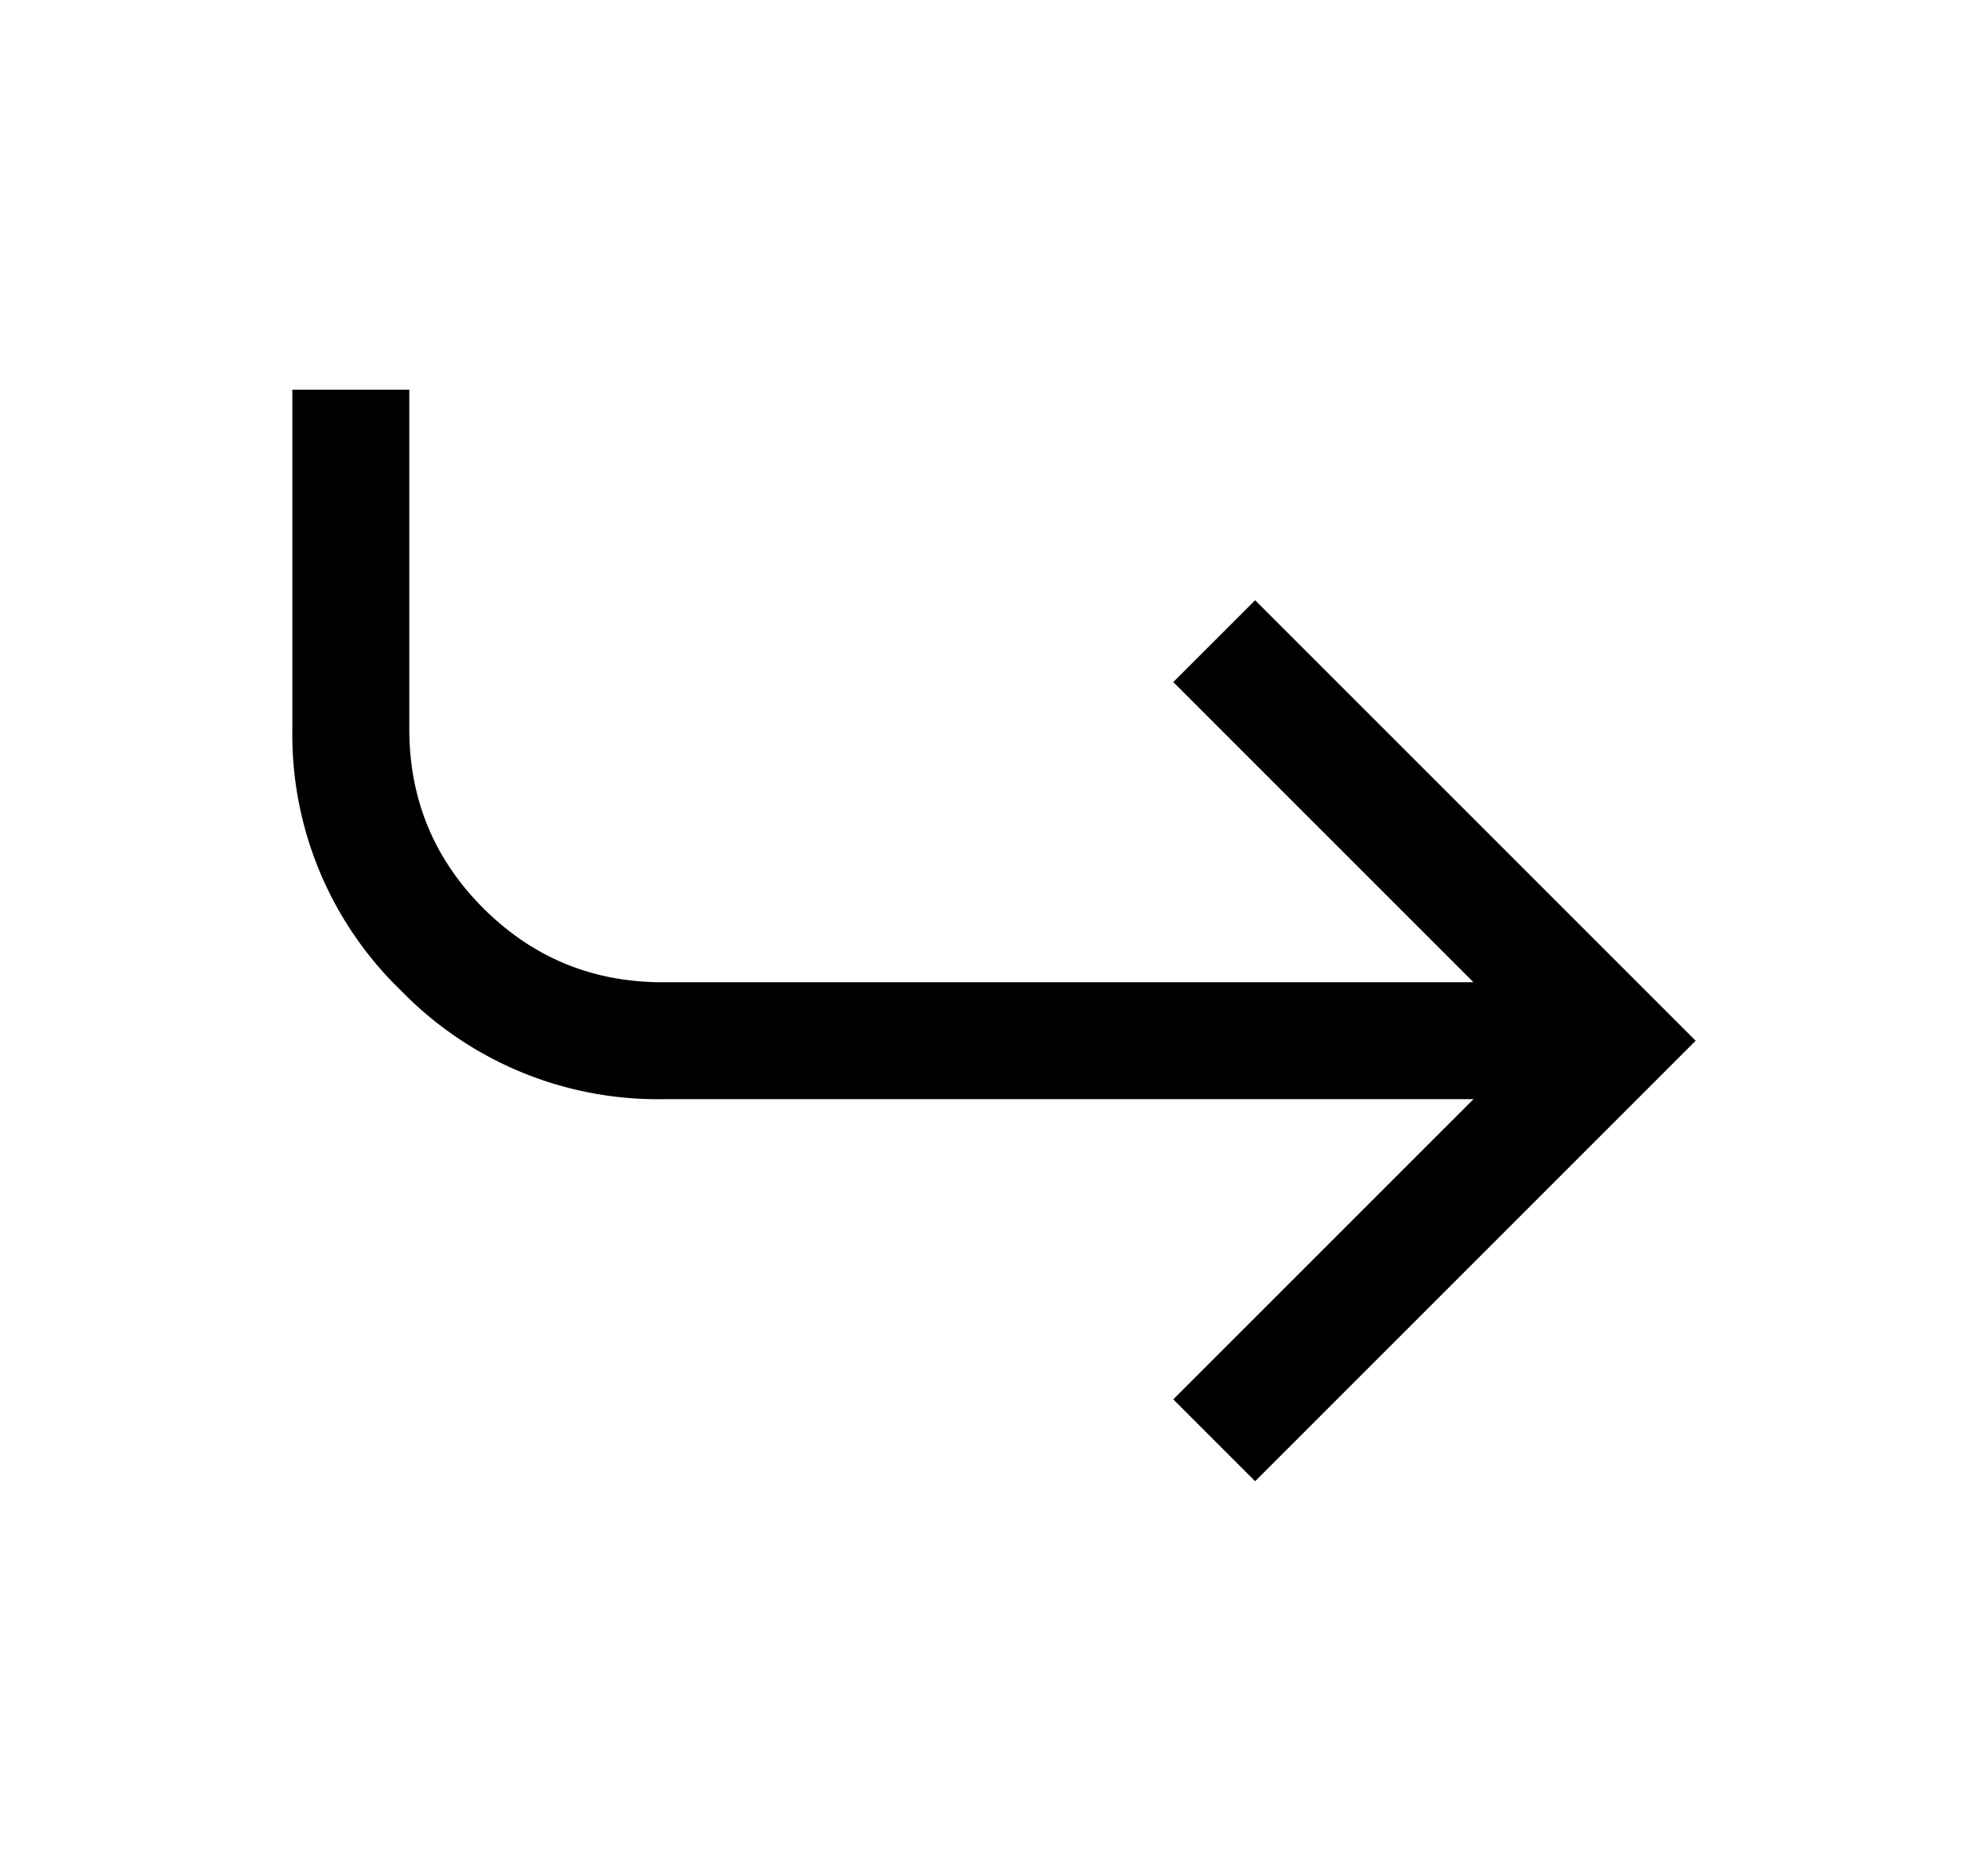
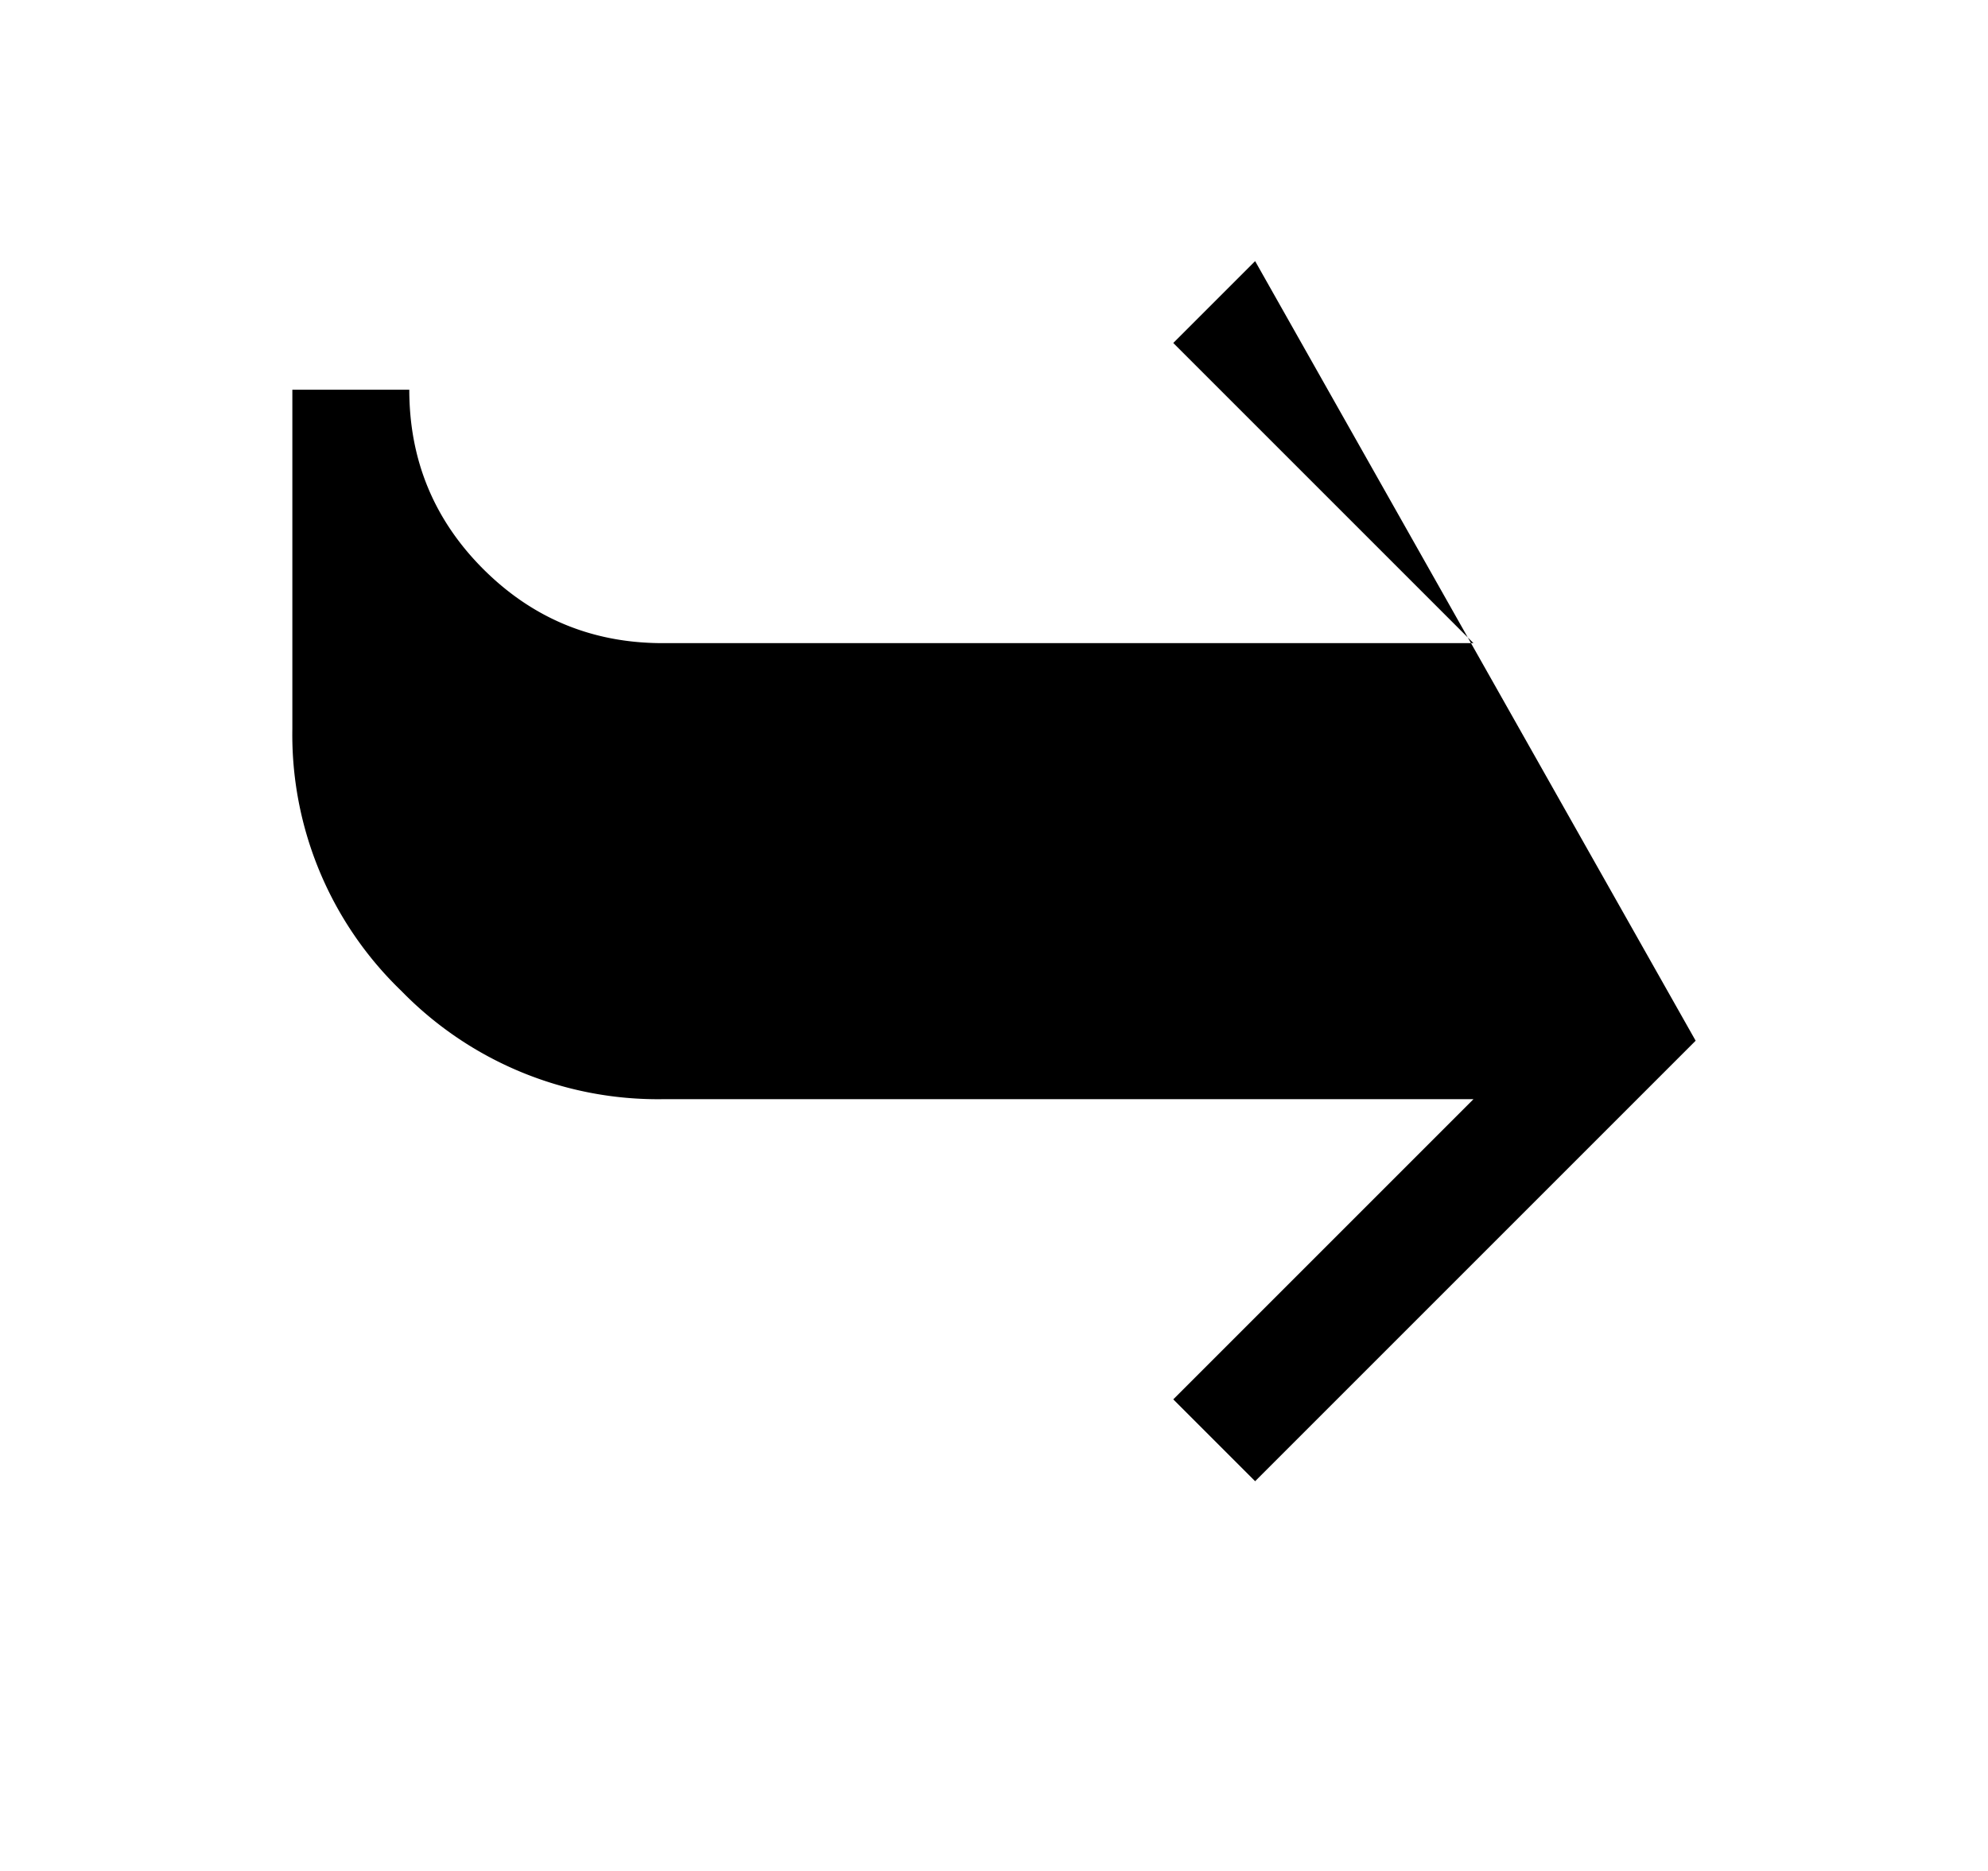
<svg xmlns="http://www.w3.org/2000/svg" width="17" height="16" fill="none">
-   <path fill="#000" d="M3.5 3.333v2.9c0 .6.211 1.112.633 1.534.423.422.934.633 1.534.633H12.6l-2.567-2.567.7-.7L14.5 8.9l-3.767 3.767-.7-.7L12.6 9.4H5.667a3.061 3.061 0 0 1-2.234-.925A3.04 3.04 0 0 1 2.5 6.233v-2.9h1Z" />
+   <path fill="#000" d="M3.5 3.333c0 .6.211 1.112.633 1.534.423.422.934.633 1.534.633H12.6l-2.567-2.567.7-.7L14.5 8.9l-3.767 3.767-.7-.7L12.6 9.4H5.667a3.061 3.061 0 0 1-2.234-.925A3.04 3.04 0 0 1 2.5 6.233v-2.9h1Z" />
</svg>